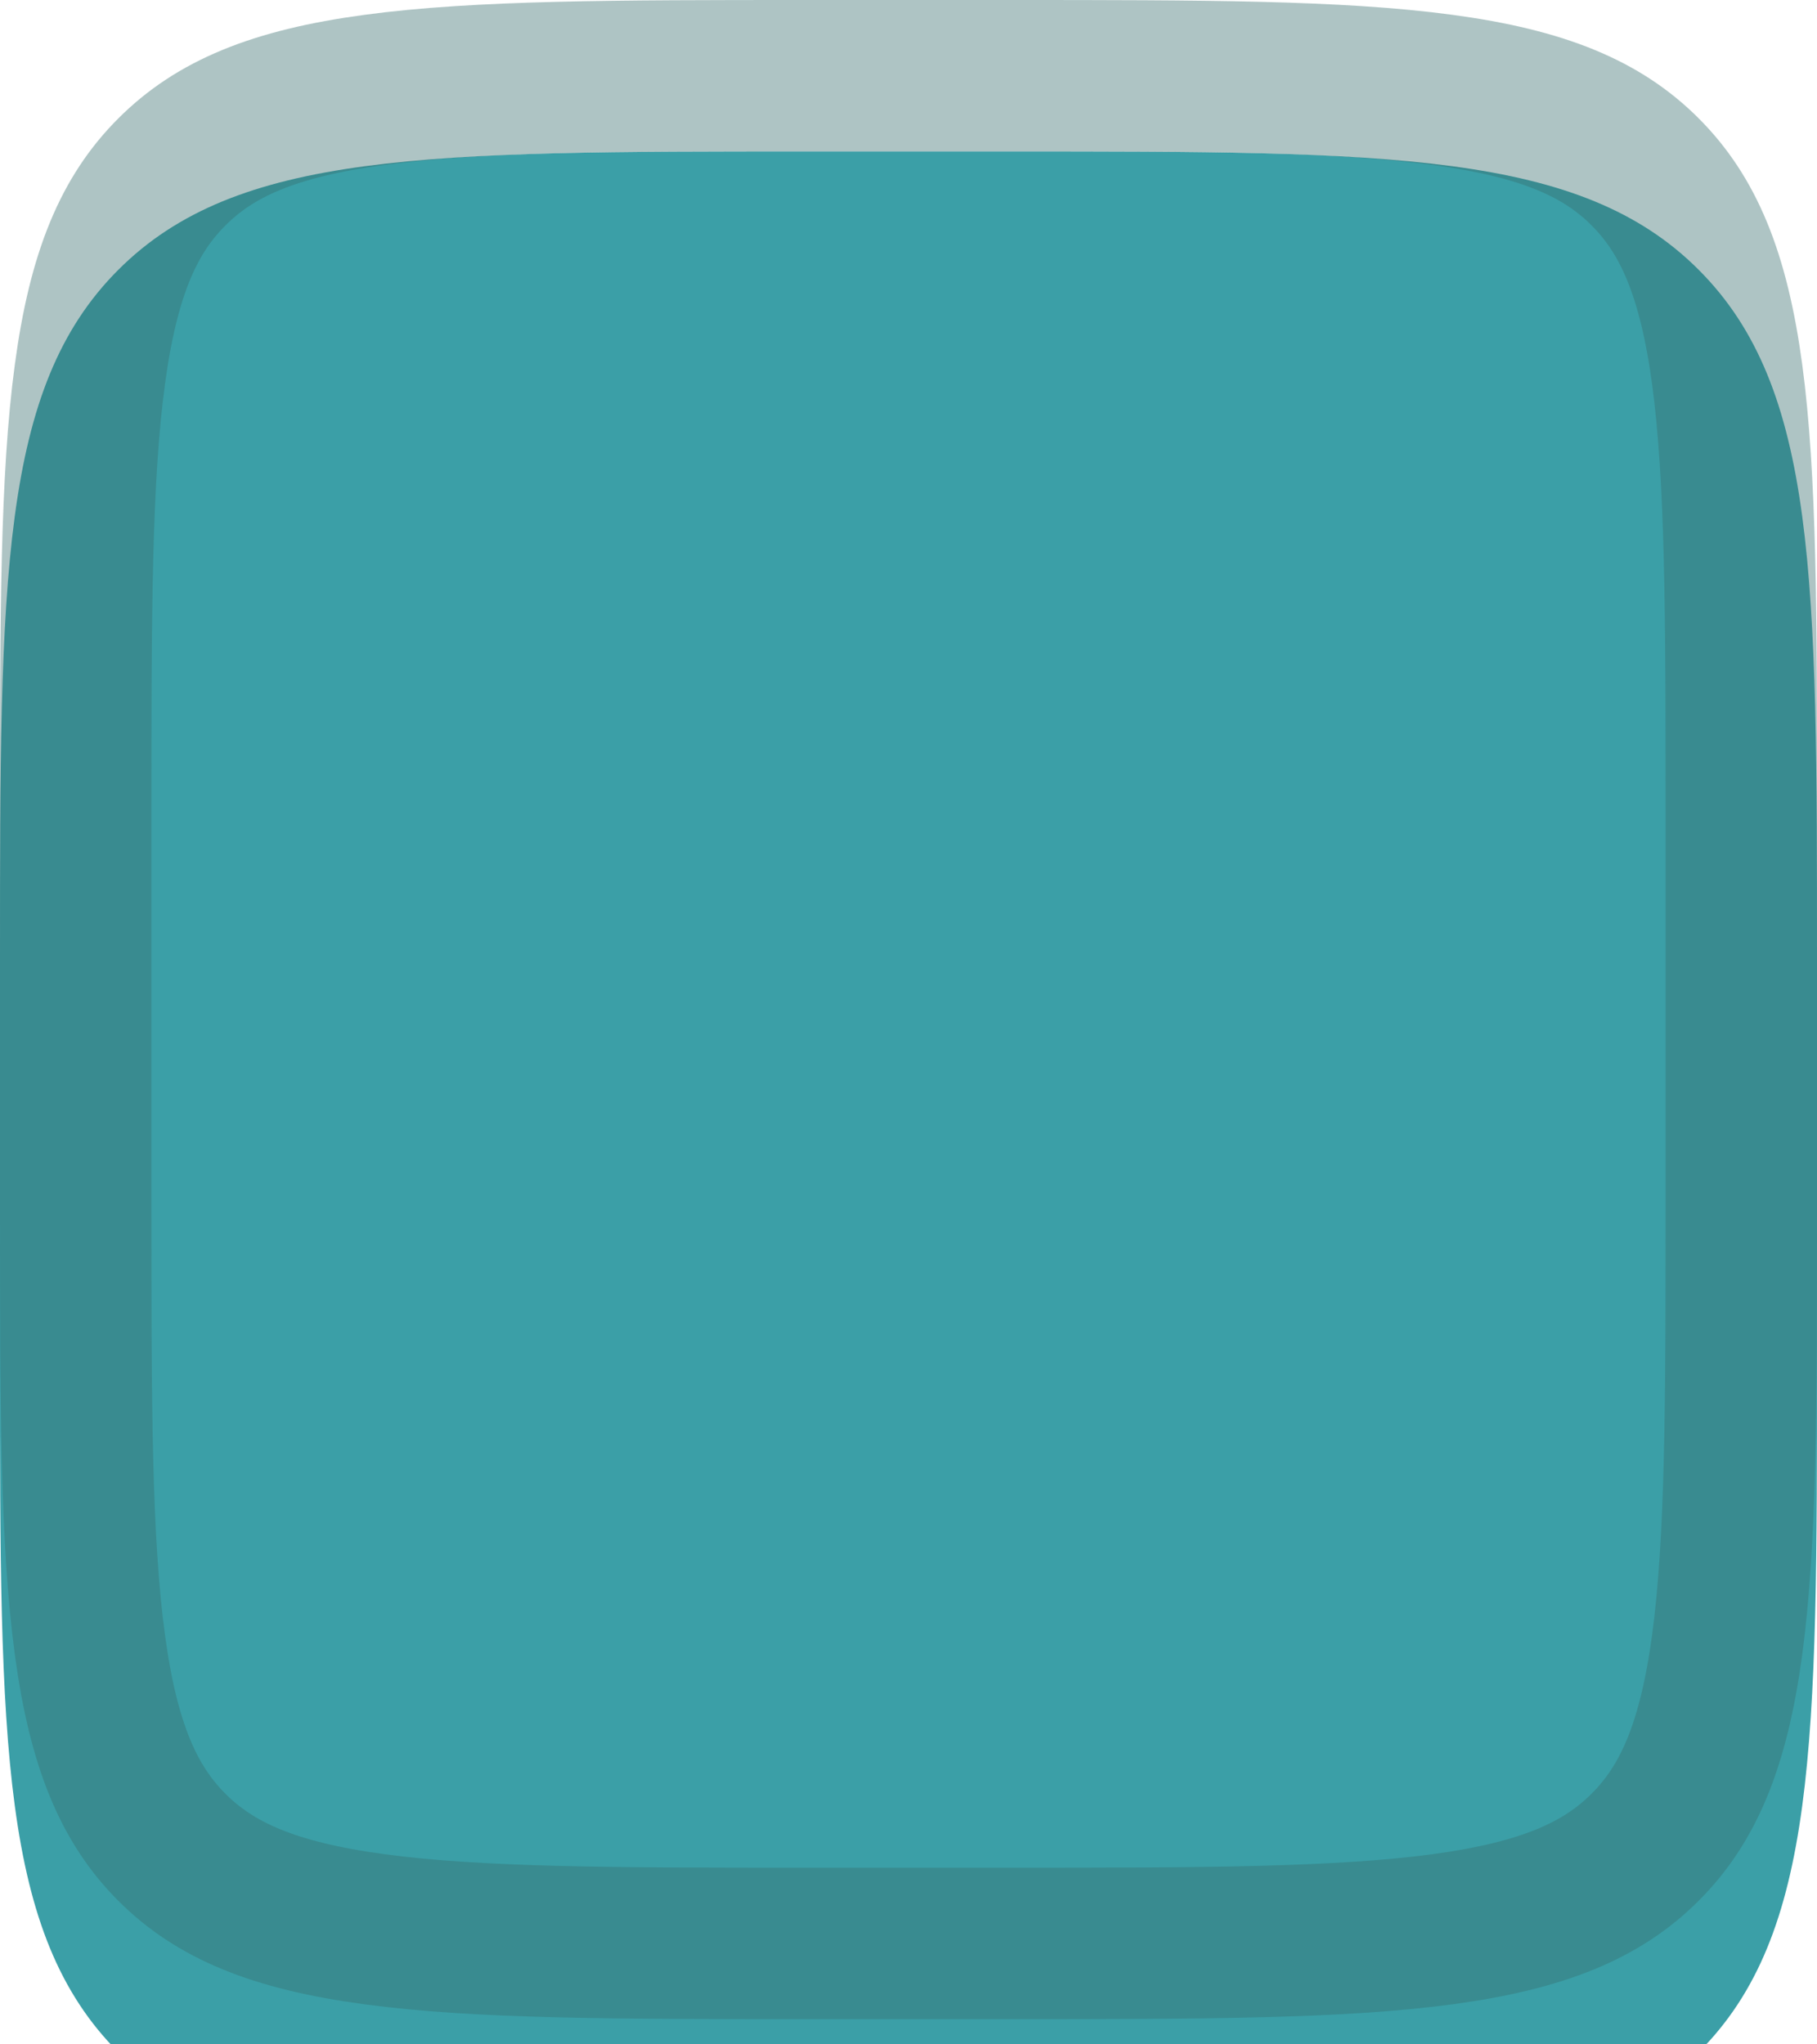
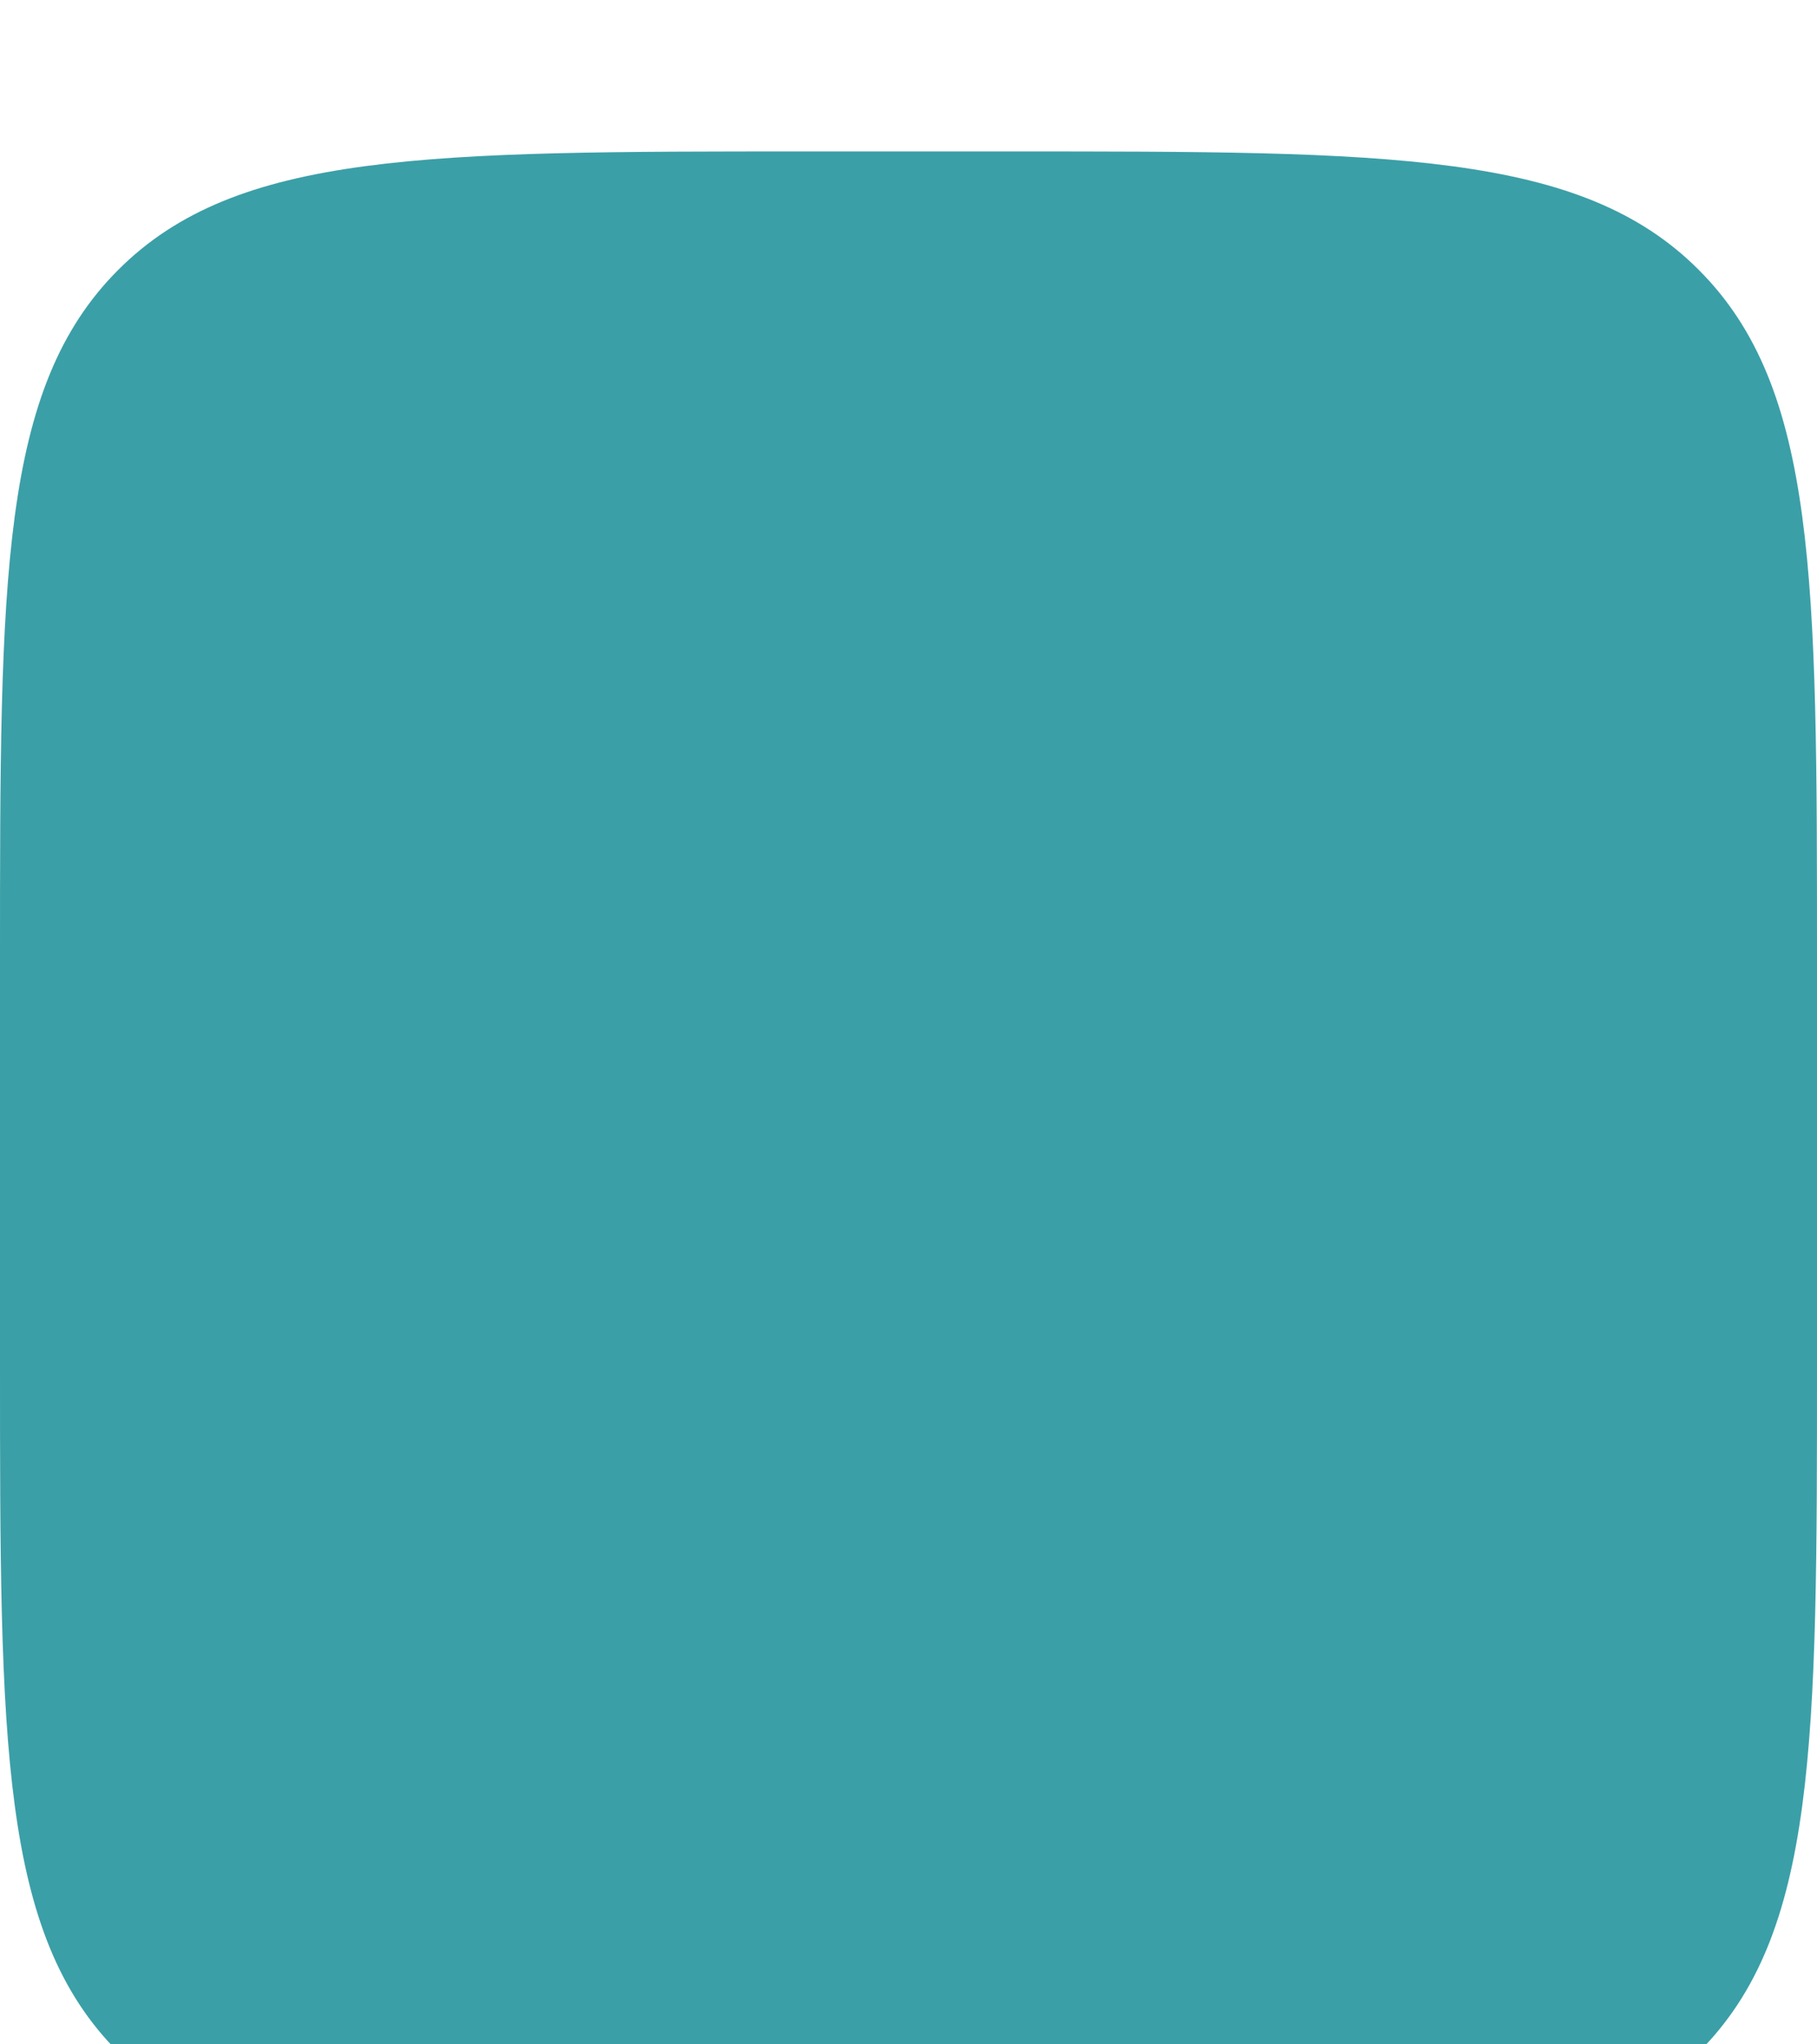
<svg xmlns="http://www.w3.org/2000/svg" fill="none" height="100%" overflow="visible" preserveAspectRatio="none" style="display: block;" viewBox="0 0 24 27" width="100%">
  <g id="Vector" opacity="0.8">
    <g filter="url(#filter0_i_0_22990)">
      <path d="M0 10.667C0 5.639 -1.58946e-07 3.124 1.563 1.563C3.125 0.001 5.639 0 10.667 0H13.333C18.361 0 20.876 -1.58946e-07 22.437 1.563C23.999 3.125 24 5.639 24 10.667V16C24 21.028 24 23.543 22.437 25.104C20.875 26.665 18.361 26.667 13.333 26.667H10.667C5.639 26.667 3.124 26.667 1.563 25.104C0.001 23.541 0 21.028 0 16V10.667Z" fill="#0A8791" />
    </g>
-     <path d="M10.667 1H13.333C15.875 1 17.682 1.002 19.052 1.187C20.393 1.367 21.166 1.705 21.73 2.27C22.294 2.834 22.633 3.607 22.814 4.948C22.998 6.318 23 8.125 23 10.667V16C23 18.542 22.998 20.349 22.814 21.719C22.633 23.06 22.295 23.833 21.73 24.396C21.166 24.961 20.393 25.299 19.052 25.48C17.682 25.664 15.875 25.667 13.333 25.667H10.667C8.125 25.667 6.318 25.665 4.948 25.48C3.607 25.3 2.834 24.962 2.271 24.398C1.706 23.833 1.367 23.059 1.187 21.718C1.002 20.348 1 18.542 1 16V10.667C1 8.125 1.002 6.318 1.187 4.948C1.367 3.607 1.705 2.834 2.27 2.271C2.834 1.706 3.607 1.367 4.948 1.187C6.318 1.002 8.125 1 10.667 1Z" stroke="#044A4A" stroke-opacity="0.4" stroke-width="2" />
  </g>
  <defs>
    <filter color-interpolation-filters="sRGB" filterUnits="userSpaceOnUse" height="28.667" id="filter0_i_0_22990" width="24" x="0" y="0">
      <feFlood flood-opacity="0" result="BackgroundImageFix" />
      <feBlend in="SourceGraphic" in2="BackgroundImageFix" mode="normal" result="shape" />
      <feColorMatrix in="SourceAlpha" result="hardAlpha" type="matrix" values="0 0 0 0 0 0 0 0 0 0 0 0 0 0 0 0 0 0 127 0" />
      <feOffset dy="2" />
      <feGaussianBlur stdDeviation="1" />
      <feComposite in2="hardAlpha" k2="-1" k3="1" operator="arithmetic" />
      <feColorMatrix type="matrix" values="0 0 0 0 0.811 0 0 0 0 0.793 0 0 0 0 0.793 0 0 0 0.44 0" />
      <feBlend in2="shape" mode="normal" result="effect1_innerShadow_0_22990" />
    </filter>
  </defs>
</svg>